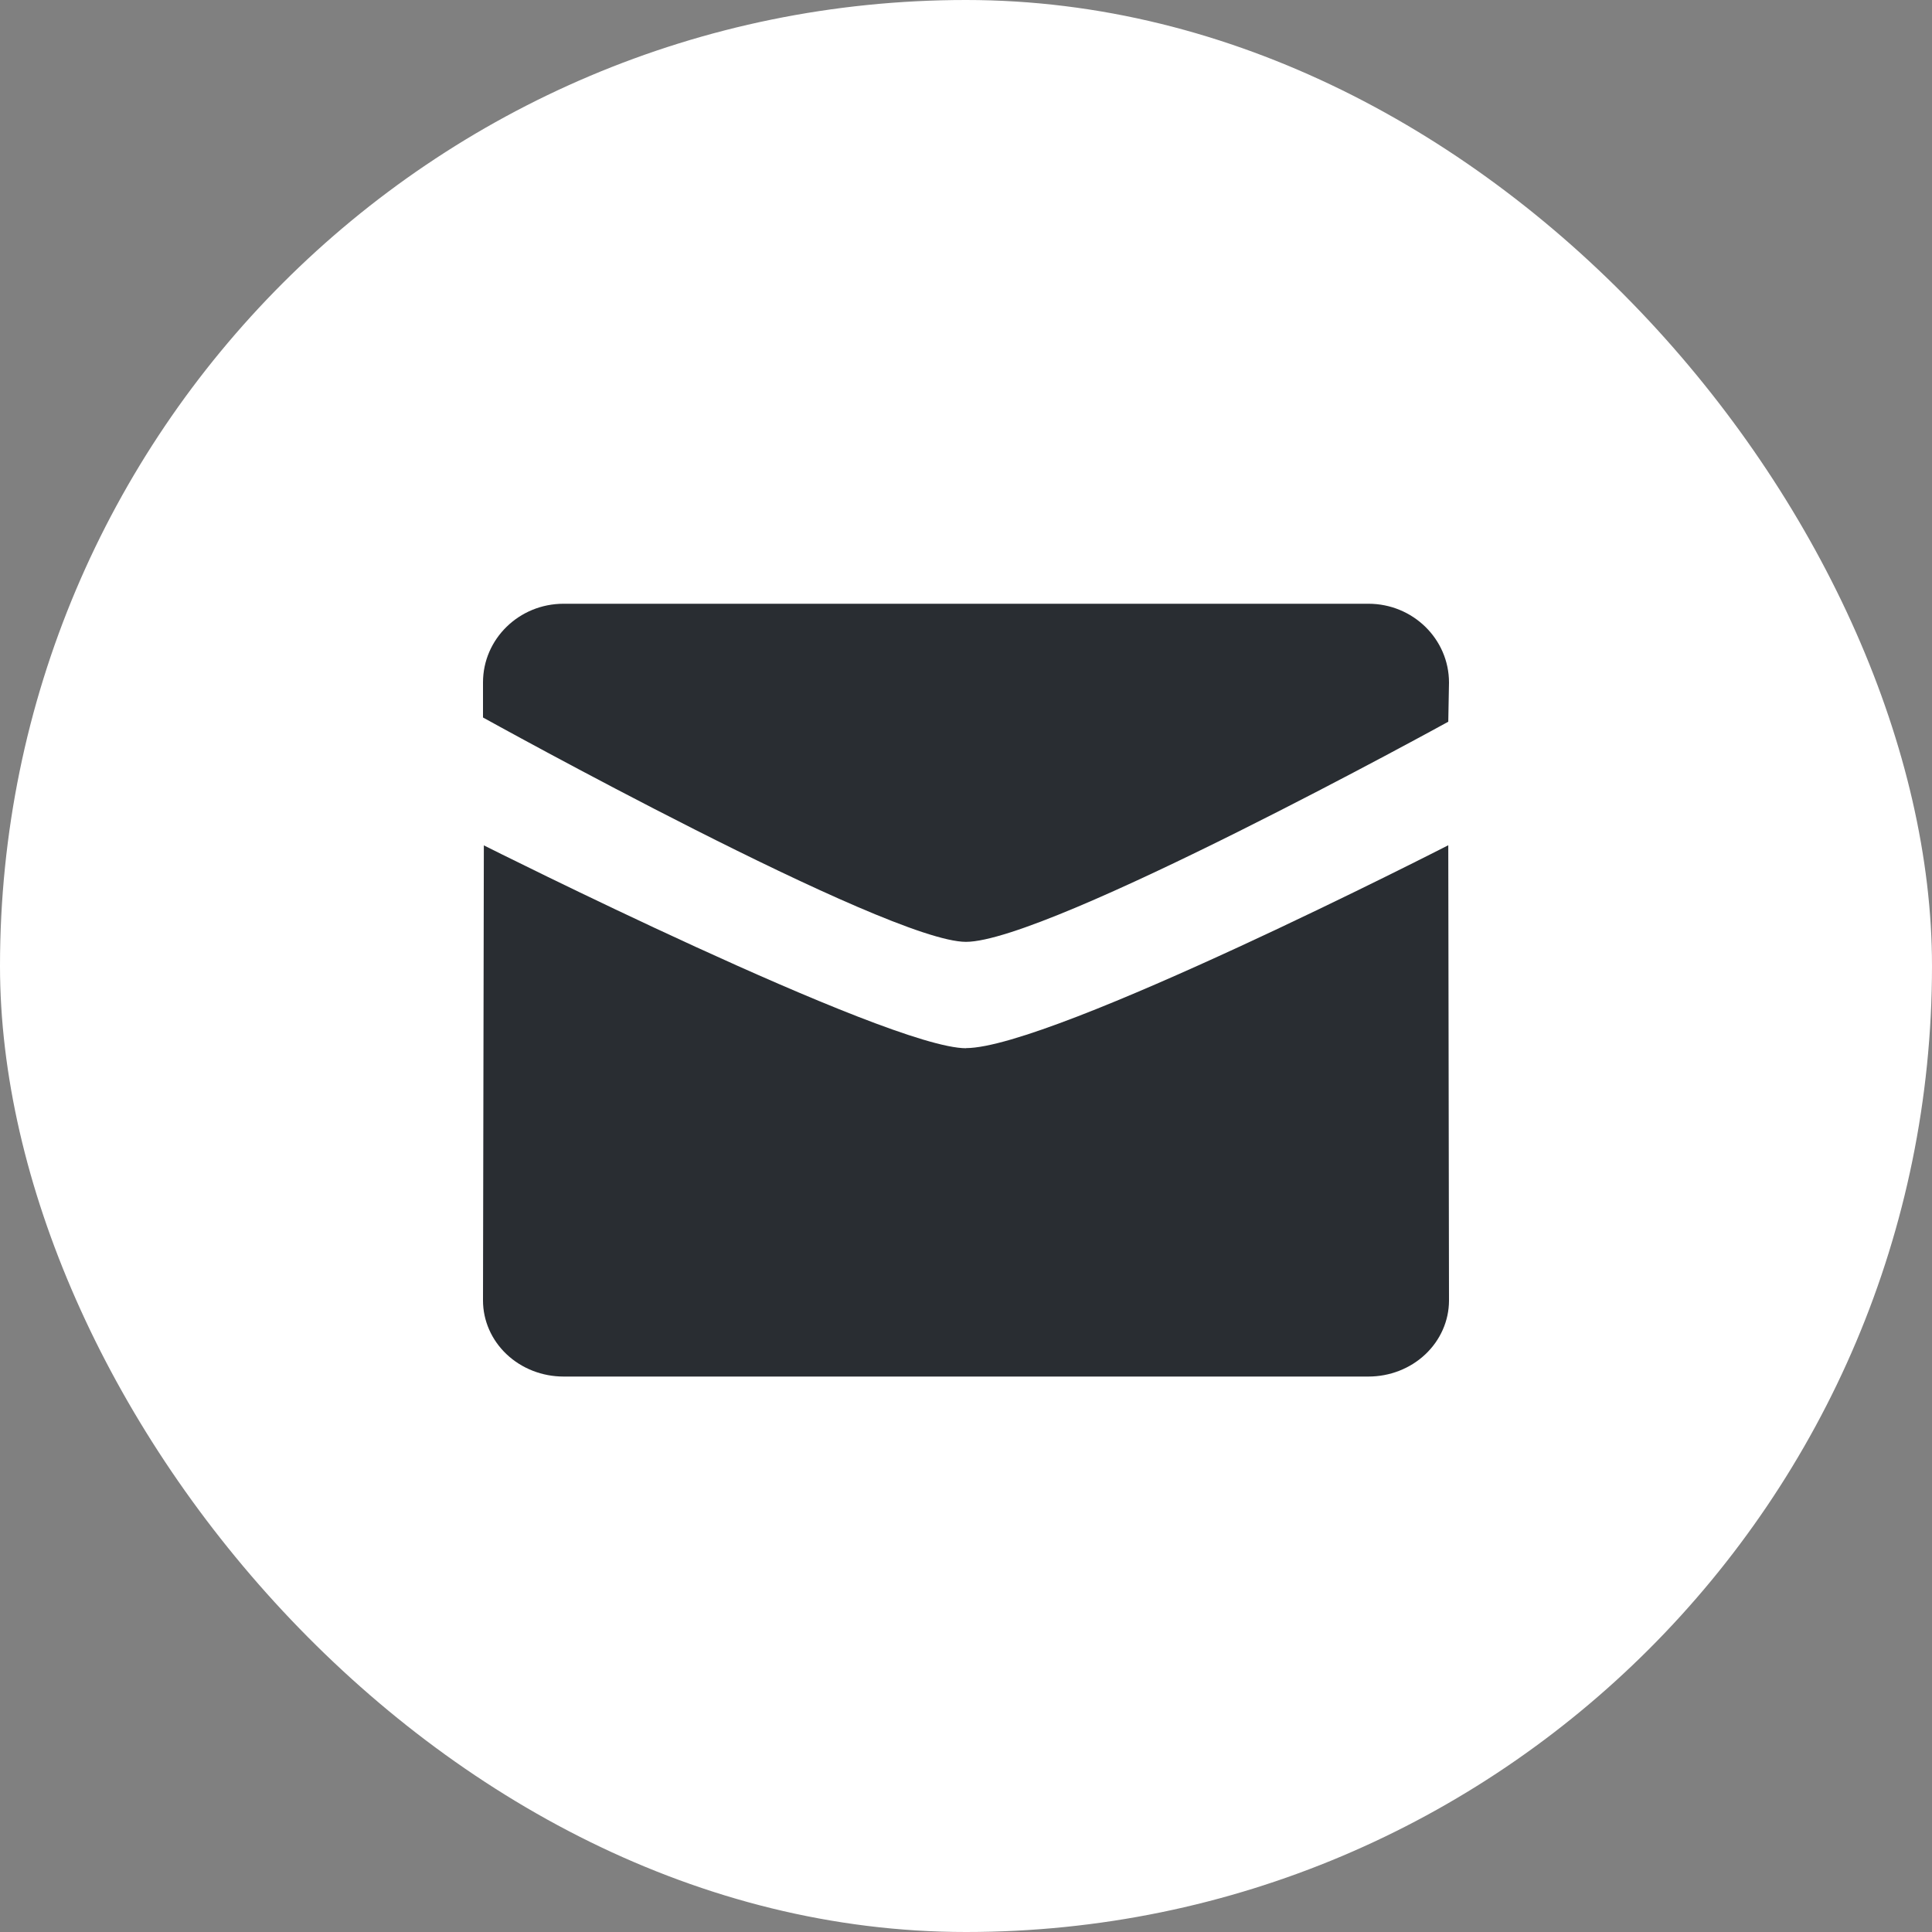
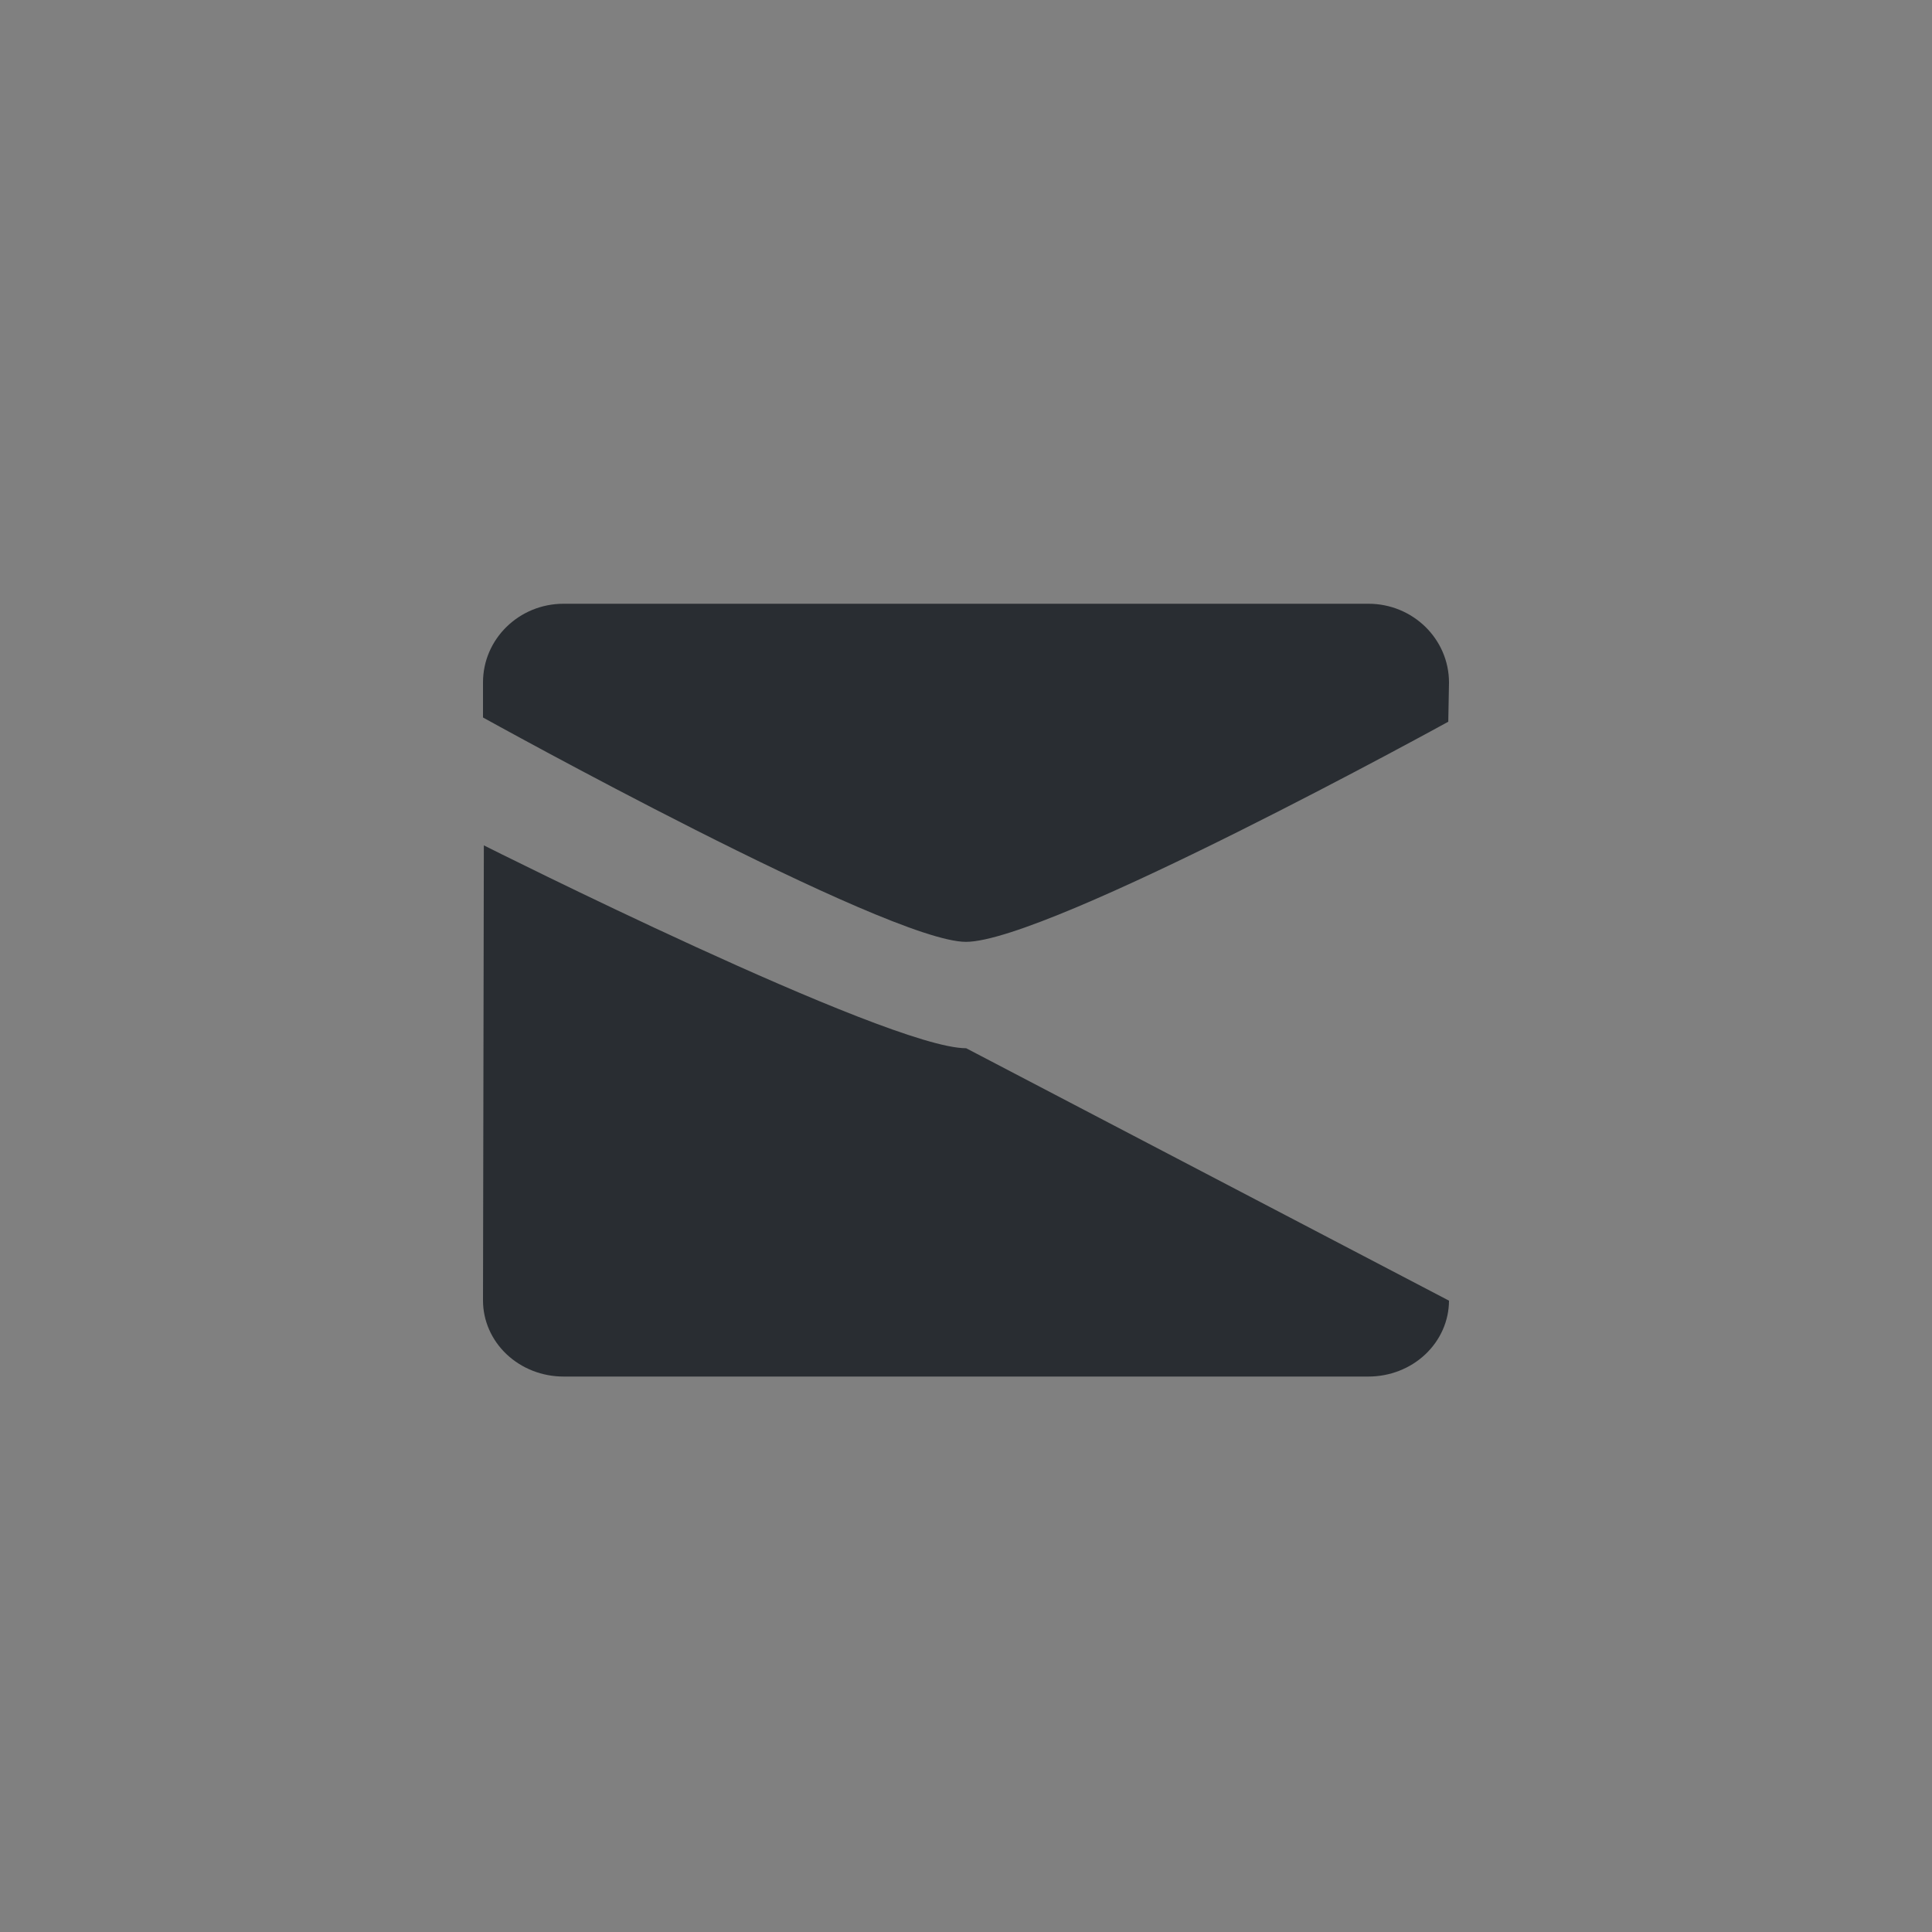
<svg xmlns="http://www.w3.org/2000/svg" width="32" height="32" viewBox="0 0 32 32" fill="none">
  <rect x="0" y="0" width="32" height="32" fill="#808080" stroke="none" />
-   <rect width="32" height="32" rx="16" fill="white" />
  <path fill-rule="evenodd" clip-rule="evenodd" d="M15.999 15.6C14.699 15.6 8 11.884 8 11.884V11.303C8 10.583 8.598 10 9.334 10H22.666C23.402 10 24 10.585 24 11.306L23.988 11.954C23.988 11.954 17.363 15.6 15.999 15.6Z" fill="#292D32" />
-   <path fill-rule="evenodd" clip-rule="evenodd" d="M15.999 17.36C17.425 17.36 23.988 14 23.988 14L24 21.543C23.999 21.876 23.858 22.196 23.608 22.432C23.358 22.668 23.019 22.8 22.666 22.8H9.334C8.98 22.8 8.641 22.667 8.391 22.431C8.141 22.195 8 21.874 8 21.54L8.014 14.002C8.014 14.002 14.701 17.362 16.001 17.362L15.999 17.36Z" fill="#292D32" />
+   <path fill-rule="evenodd" clip-rule="evenodd" d="M15.999 17.36L24 21.543C23.999 21.876 23.858 22.196 23.608 22.432C23.358 22.668 23.019 22.8 22.666 22.8H9.334C8.98 22.8 8.641 22.667 8.391 22.431C8.141 22.195 8 21.874 8 21.54L8.014 14.002C8.014 14.002 14.701 17.362 16.001 17.362L15.999 17.36Z" fill="#292D32" />
</svg>